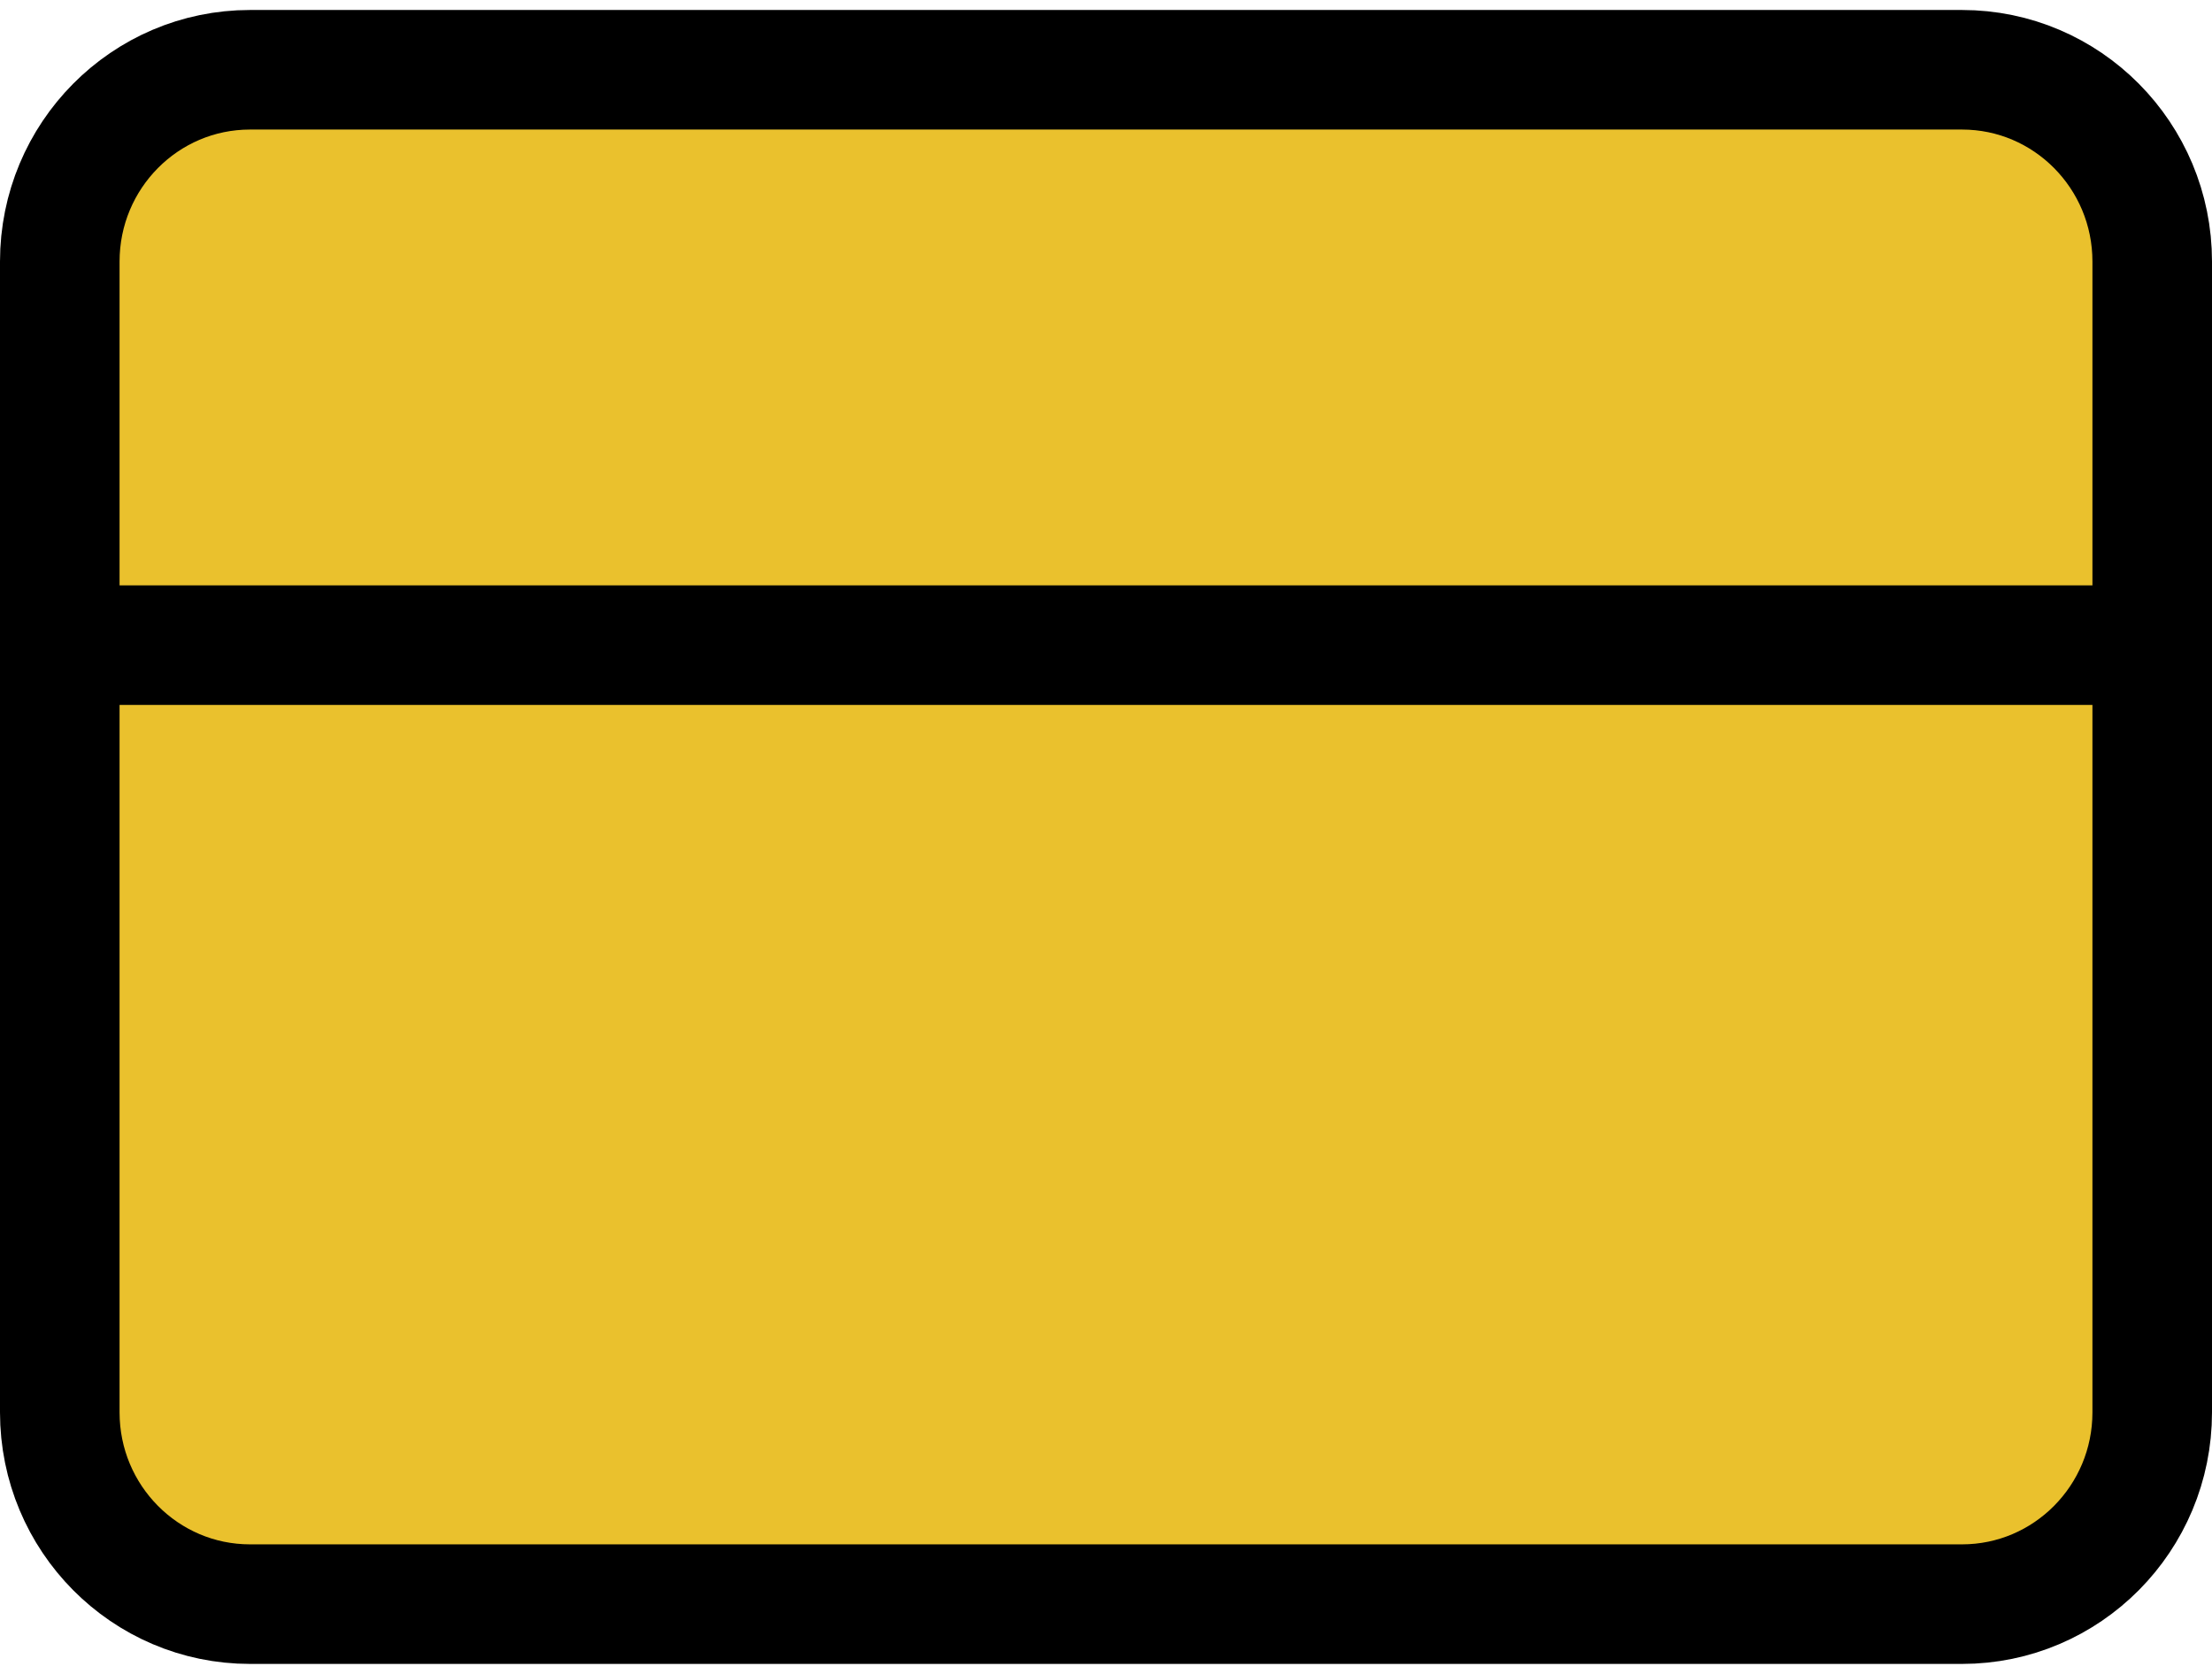
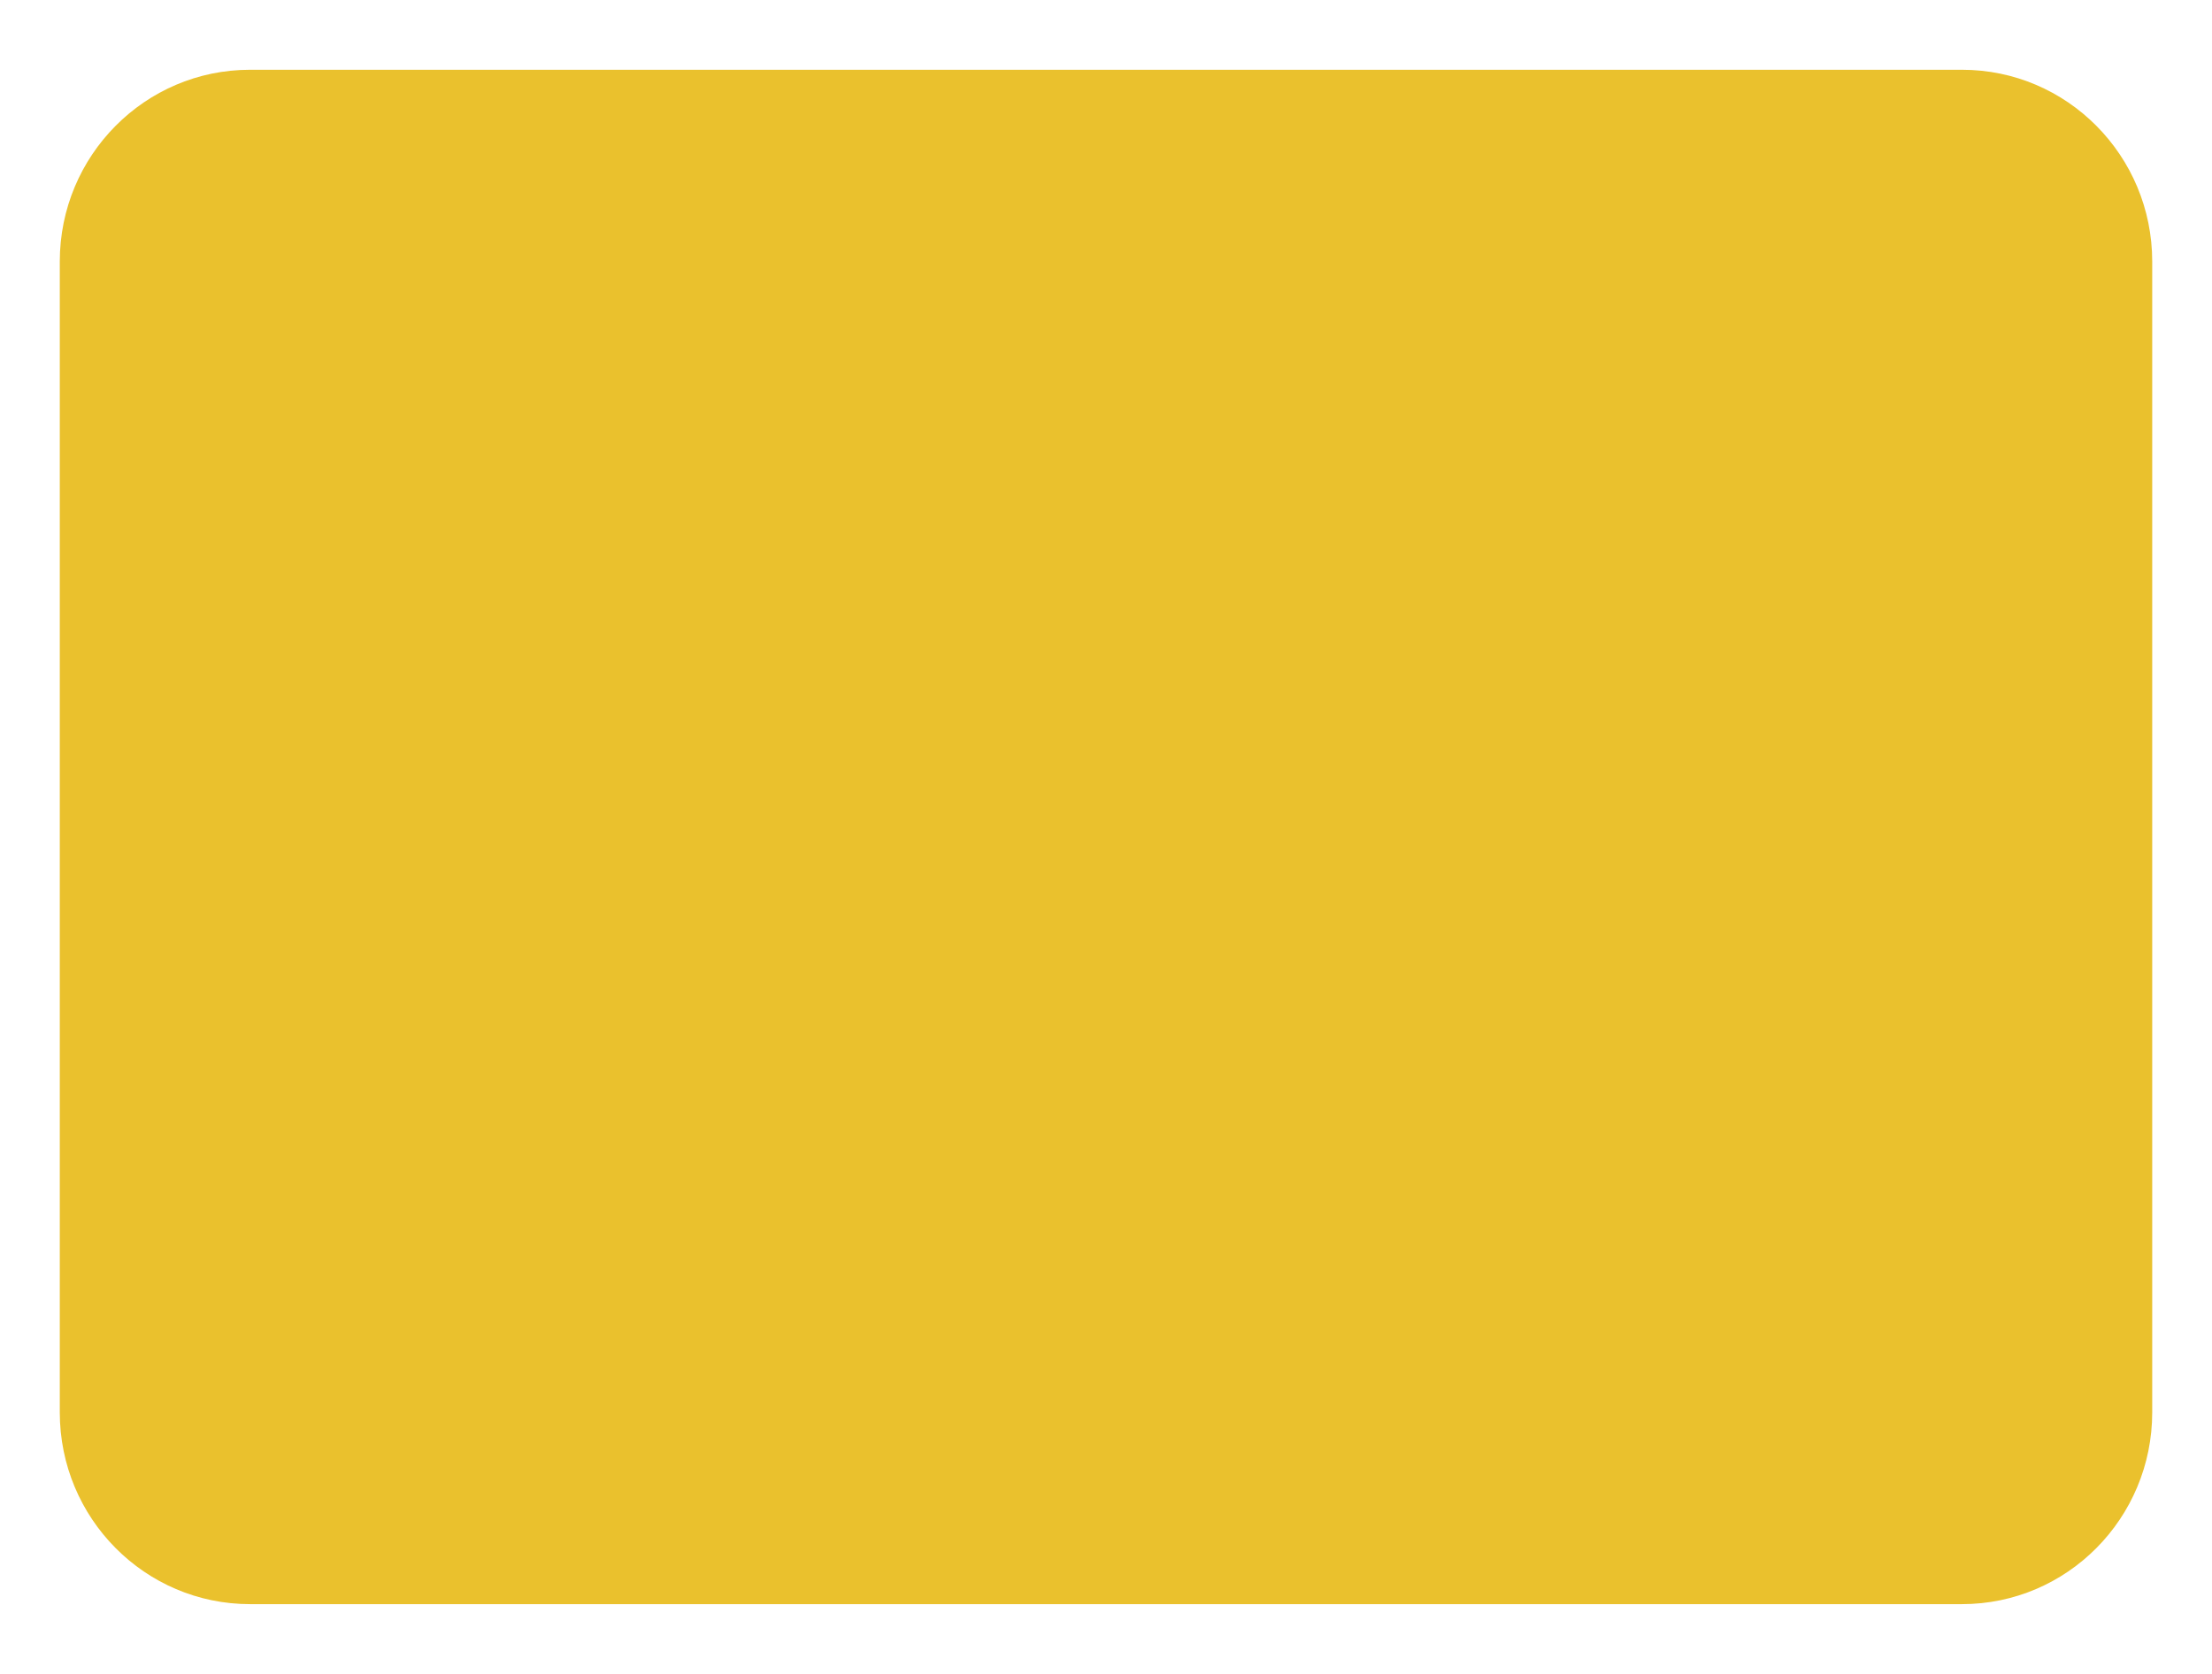
<svg xmlns="http://www.w3.org/2000/svg" width="37" height="28" viewBox="0 0 37 28" fill="none">
  <path d="M32.818 1.167H4.182C2.425 1.167 1 2.603 1 4.375V23.625C1 25.397 2.425 26.833 4.182 26.833H32.818C34.575 26.833 36 25.397 36 23.625V4.375C36 2.603 34.575 1.167 32.818 1.167Z" fill="#EAC12D" />
-   <path d="M1 10.792H36M4.182 1.167H32.818C34.575 1.167 36 2.603 36 4.375V23.625C36 25.397 34.575 26.833 32.818 26.833H4.182C2.425 26.833 1 25.397 1 23.625V4.375C1 2.603 2.425 1.167 4.182 1.167Z" stroke="black" stroke-width="2" stroke-linecap="round" stroke-linejoin="round" />
</svg>